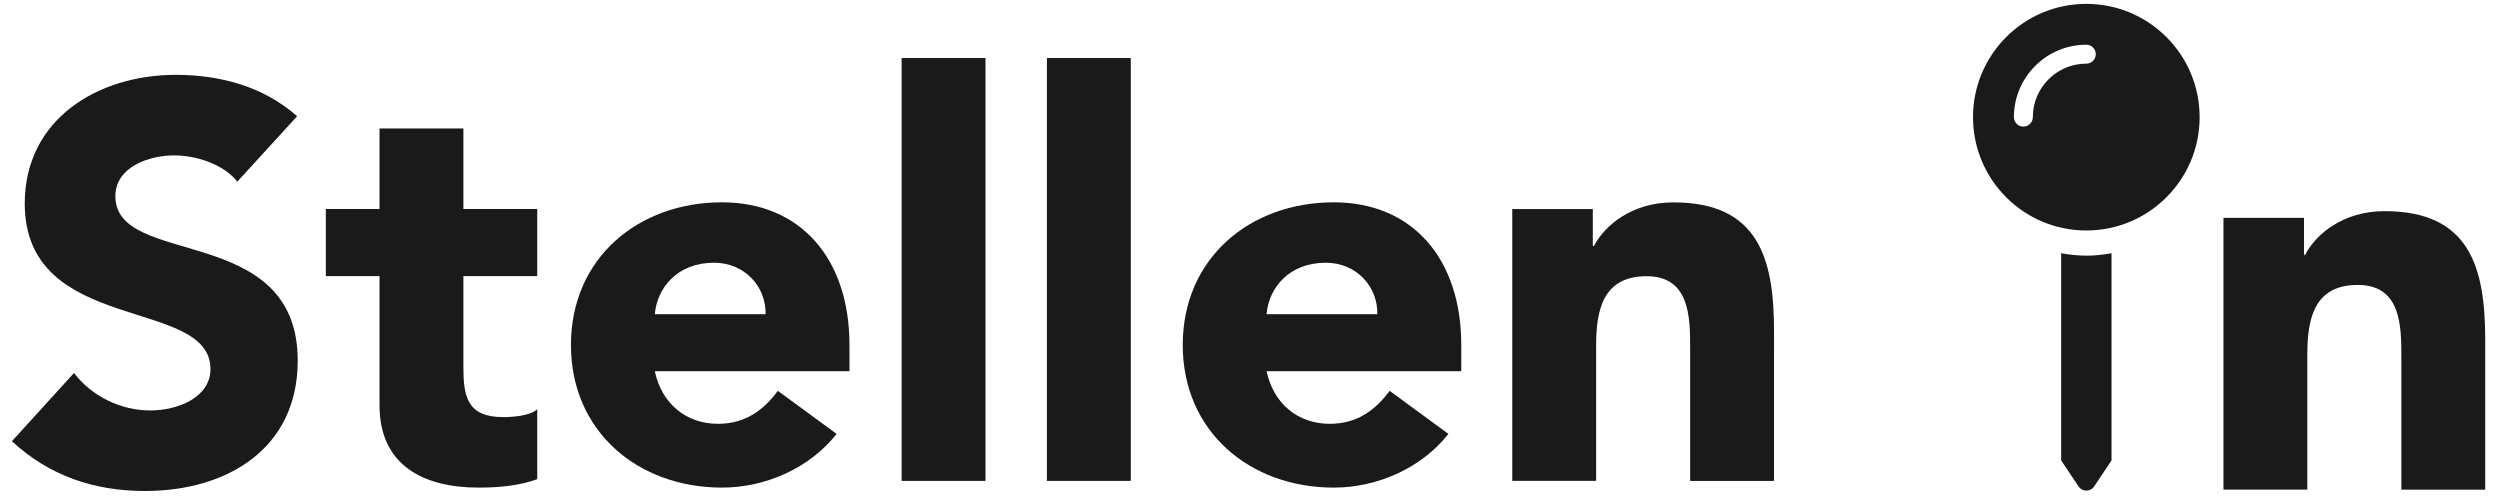
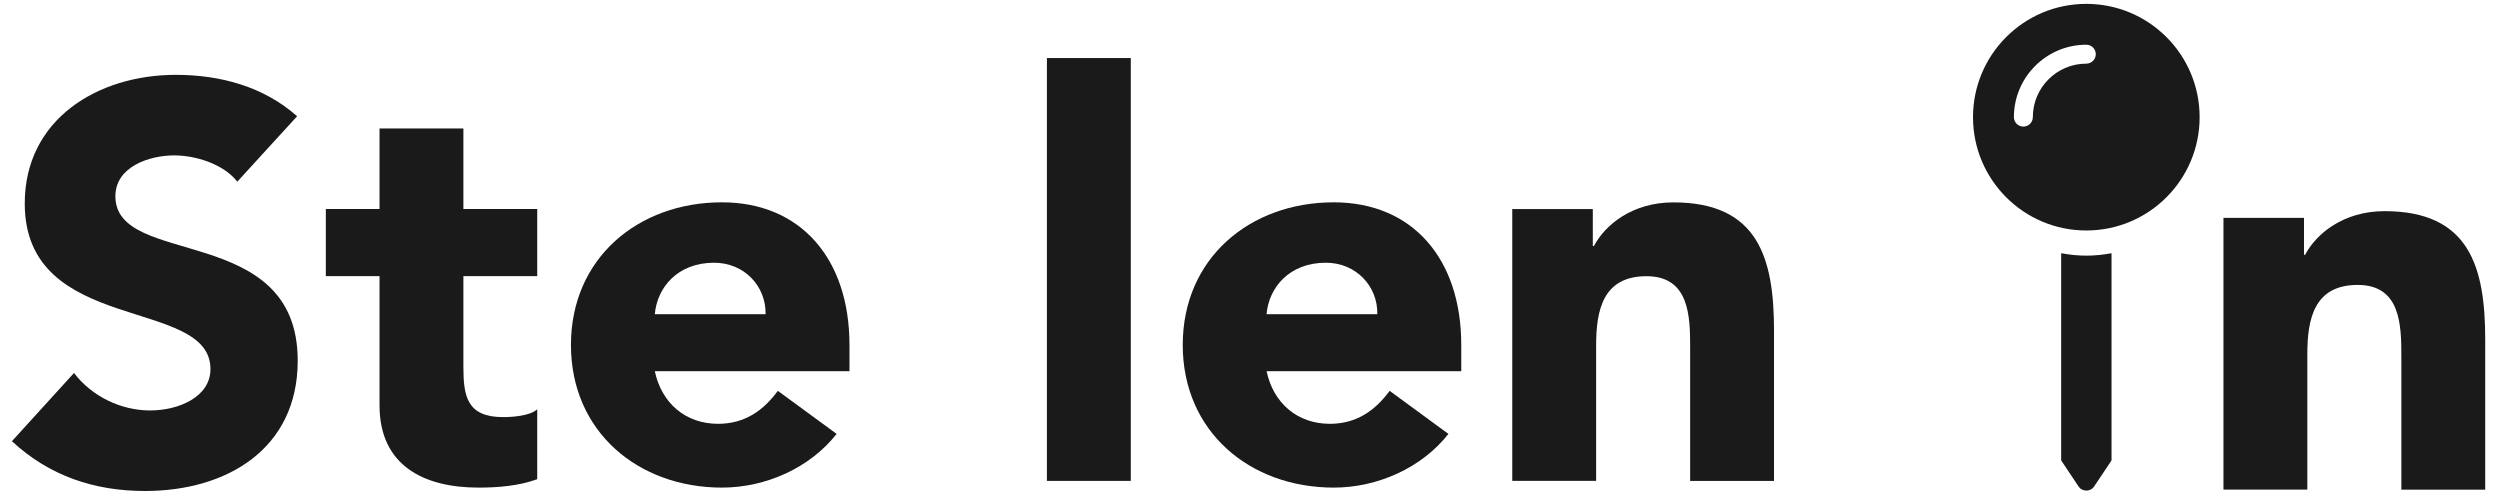
<svg xmlns="http://www.w3.org/2000/svg" xmlns:ns1="http://www.inkscape.org/namespaces/inkscape" xmlns:ns2="http://sodipodi.sourceforge.net/DTD/sodipodi-0.dtd" width="100mm" height="20mm" viewBox="0 0 100 20" version="1.1" id="svg4946" ns1:version="0.92.3 (2405546, 2018-03-11)" ns2:docname="logo-generic.svg">
  <defs id="defs4940" />
  <ns2:namedview id="base" pagecolor="#ffffff" bordercolor="#666666" borderopacity="1.0" ns1:pageopacity="0.0" ns1:pageshadow="2" ns1:zoom="1.979899" ns1:cx="182.90415" ns1:cy="144.43539" ns1:document-units="mm" ns1:current-layer="layer1" showgrid="false" ns1:window-width="1920" ns1:window-height="960" ns1:window-x="1920" ns1:window-y="27" ns1:window-maximized="1" />
  <g ns1:label="Layer 1" ns1:groupmode="layer" id="layer1" transform="translate(0,-277)">
    <g id="g4998" transform="matrix(2.114,0,0,2.114,-1.731,277.104)">
      <g aria-label="Stellen" style="font-style:normal;font-weight:normal;font-size:10.583px;line-height:1.25;font-family:sans-serif;letter-spacing:0px;word-spacing:0px;fill:#1a1a1a;fill-opacity:1;stroke:none;stroke-width:0.265" id="text4757">
        <path d="m 6.441,2.15 c -0.635,-0.561 -1.45,-0.783 -2.297,-0.783 -1.471,0 -2.857,0.836 -2.857,2.434 0,2.498 3.514,1.757 3.514,3.133 0,0.529 -0.603,0.783 -1.143,0.783 -0.55,0 -1.101,-0.265 -1.439,-0.709 l -1.175,1.291 c 0.709,0.656 1.556,0.942 2.519,0.942 1.545,0 2.889,-0.794 2.889,-2.466 0,-2.625 -3.45,-1.746 -3.45,-3.111 0,-0.561 0.646,-0.773 1.111,-0.773 0.402,0 0.931,0.159 1.196,0.497 z" style="font-style:normal;font-variant:normal;font-weight:900;font-stretch:normal;font-size:10.583px;font-family:Avenir;-inkscape-font-specification:'Avenir, Heavy';font-variant-ligatures:normal;font-variant-caps:normal;font-variant-numeric:normal;font-feature-settings:normal;text-align:start;writing-mode:lr-tb;text-anchor:start;fill:#1a1a1a;stroke-width:0.265" id="path5078" ns1:connector-curvature="0" />
        <path d="M 10.984,3.906 H 9.587 V 2.382 h -1.587 v 1.524 h -1.016 v 1.27 h 1.016 v 2.445 c 0,1.122 0.815,1.556 1.873,1.556 0.37,0 0.762,-0.032 1.111,-0.159 V 7.695 c -0.138,0.127 -0.476,0.148 -0.646,0.148 -0.688,0 -0.751,-0.402 -0.751,-0.953 V 5.176 h 1.397 z" style="font-style:normal;font-variant:normal;font-weight:900;font-stretch:normal;font-size:10.583px;font-family:Avenir;-inkscape-font-specification:'Avenir, Heavy';font-variant-ligatures:normal;font-variant-caps:normal;font-variant-numeric:normal;font-feature-settings:normal;text-align:start;writing-mode:lr-tb;text-anchor:start;fill:#1a1a1a;stroke-width:0.265" id="path5080" ns1:connector-curvature="0" />
        <path d="m 15.537,7.346 c -0.265,0.36 -0.614,0.624 -1.132,0.624 -0.614,0 -1.069,-0.392 -1.196,-0.995 h 3.683 V 6.478 c 0,-1.64 -0.931,-2.699 -2.413,-2.699 -1.587,0 -2.857,1.058 -2.857,2.699 0,1.64 1.27,2.699 2.857,2.699 0.826,0 1.662,-0.37 2.17,-1.016 z M 13.209,5.896 c 0.042,-0.497 0.423,-0.974 1.122,-0.974 0.572,0 0.984,0.445 0.974,0.974 z" style="font-style:normal;font-variant:normal;font-weight:900;font-stretch:normal;font-size:10.583px;font-family:Avenir;-inkscape-font-specification:'Avenir, Heavy';font-variant-ligatures:normal;font-variant-caps:normal;font-variant-numeric:normal;font-feature-settings:normal;text-align:start;writing-mode:lr-tb;text-anchor:start;fill:#1a1a1a;stroke-width:0.265" id="path5082" ns1:connector-curvature="0" />
-         <path d="m 17.879,9.05 h 1.587 V 1.049 h -1.587 z" style="font-style:normal;font-variant:normal;font-weight:900;font-stretch:normal;font-size:10.583px;font-family:Avenir;-inkscape-font-specification:'Avenir, Heavy';font-variant-ligatures:normal;font-variant-caps:normal;font-variant-numeric:normal;font-feature-settings:normal;text-align:start;writing-mode:lr-tb;text-anchor:start;fill:#1a1a1a;stroke-width:0.265" id="path5084" ns1:connector-curvature="0" />
-         <path d="m 20.628,9.05 h 1.587 V 1.049 h -1.587 z" style="font-style:normal;font-variant:normal;font-weight:900;font-stretch:normal;font-size:10.583px;font-family:Avenir;-inkscape-font-specification:'Avenir, Heavy';font-variant-ligatures:normal;font-variant-caps:normal;font-variant-numeric:normal;font-feature-settings:normal;text-align:start;writing-mode:lr-tb;text-anchor:start;fill:#1a1a1a;stroke-width:0.265" id="path5086" ns1:connector-curvature="0" />
+         <path d="m 20.628,9.05 h 1.587 V 1.049 h -1.587 " style="font-style:normal;font-variant:normal;font-weight:900;font-stretch:normal;font-size:10.583px;font-family:Avenir;-inkscape-font-specification:'Avenir, Heavy';font-variant-ligatures:normal;font-variant-caps:normal;font-variant-numeric:normal;font-feature-settings:normal;text-align:start;writing-mode:lr-tb;text-anchor:start;fill:#1a1a1a;stroke-width:0.265" id="path5086" ns1:connector-curvature="0" />
        <path d="m 27.113,7.346 c -0.265,0.36 -0.614,0.624 -1.132,0.624 -0.614,0 -1.069,-0.392 -1.196,-0.995 h 3.683 V 6.478 c 0,-1.64 -0.931,-2.699 -2.413,-2.699 -1.587,0 -2.857,1.058 -2.857,2.699 0,1.64 1.27,2.699 2.857,2.699 0.826,0 1.662,-0.37 2.17,-1.016 z M 24.784,5.896 c 0.042,-0.497 0.423,-0.974 1.122,-0.974 0.572,0 0.984,0.445 0.974,0.974 z" style="font-style:normal;font-variant:normal;font-weight:900;font-stretch:normal;font-size:10.583px;font-family:Avenir;-inkscape-font-specification:'Avenir, Heavy';font-variant-ligatures:normal;font-variant-caps:normal;font-variant-numeric:normal;font-feature-settings:normal;text-align:start;writing-mode:lr-tb;text-anchor:start;fill:#1a1a1a;stroke-width:0.265" id="path5088" ns1:connector-curvature="0" />
        <path d="m 29.433,9.05 h 1.587 V 6.489 c 0,-0.667 0.127,-1.312 0.953,-1.312 0.815,0 0.826,0.762 0.826,1.355 v 2.519 h 1.587 V 6.214 c 0,-1.376 -0.296,-2.434 -1.905,-2.434 -0.773,0 -1.291,0.423 -1.503,0.826 h -0.021 v -0.699 h -1.524 z" style="font-style:normal;font-variant:normal;font-weight:900;font-stretch:normal;font-size:10.583px;font-family:Avenir;-inkscape-font-specification:'Avenir, Heavy';font-variant-ligatures:normal;font-variant-caps:normal;font-variant-numeric:normal;font-feature-settings:normal;text-align:start;writing-mode:lr-tb;text-anchor:start;fill:#1a1a1a;stroke-width:0.265" id="path5090" ns1:connector-curvature="0" />
      </g>
      <g ns1:export-ydpi="300" ns1:export-xdpi="300" ns1:export-filename="/home/laurent/Downloads/logo-stellenin.png" style="fill:#1a1a1a;fill-opacity:1" id="g4769" transform="translate(-40.207,-108.964)">
        <g aria-label="n" style="font-style:normal;font-weight:normal;font-size:10.583px;line-height:1.25;font-family:sans-serif;letter-spacing:0px;word-spacing:0px;fill:#1a1a1a;fill-opacity:1;stroke:none;stroke-width:0.265" id="text4765">
          <path d="m 83.097,118.179 h 1.587 v -2.561 c 0,-0.667 0.127,-1.312 0.953,-1.312 0.815,0 0.826,0.762 0.826,1.355 v 2.519 h 1.587 v -2.836 c 0,-1.376 -0.296,-2.434 -1.905,-2.434 -0.773,0 -1.291,0.423 -1.503,0.826 h -0.021 v -0.699 h -1.524 z" style="font-style:normal;font-variant:normal;font-weight:900;font-stretch:normal;font-size:10.583px;font-family:Avenir;-inkscape-font-specification:'Avenir, Heavy';font-variant-ligatures:normal;font-variant-caps:normal;font-variant-numeric:normal;font-feature-settings:normal;text-align:start;writing-mode:lr-tb;text-anchor:start;fill:#1a1a1a;fill-opacity:1;stroke-width:0.265" id="path5093" ns1:connector-curvature="0" />
        </g>
        <path ns2:nodetypes="ccccccscssssssssssss" style="fill:#1a1a1a;fill-opacity:1;stroke-width:0.015" ns1:connector-curvature="0" id="path4767" d="m 80.026,113.706 v 3.92 l 0.328,0.492 c 0.071,0.106 0.227,0.106 0.297,0 l 0.328,-0.492 v -3.92 c -0.155,0.029 -0.314,0.046 -0.476,0.046 -0.163,0 -0.322,-0.017 -0.476,-0.046 z m 0.476,-4.718 c -1.184,0 -2.144,0.96 -2.144,2.144 0,1.184 0.96,2.144 2.144,2.144 1.184,0 2.144,-0.96 2.144,-2.144 0,-1.184 -0.96,-2.144 -2.144,-2.144 z m 0,1.131 c -0.558,0 -1.012,0.454 -1.012,1.012 0,0.099 -0.08,0.179 -0.179,0.179 -0.099,0 -0.179,-0.08 -0.179,-0.179 0,-0.755 0.615,-1.37 1.37,-1.37 0.099,0 0.179,0.08 0.179,0.179 0,0.099 -0.08,0.179 -0.179,0.179 z" />
      </g>
    </g>
  </g>
</svg>